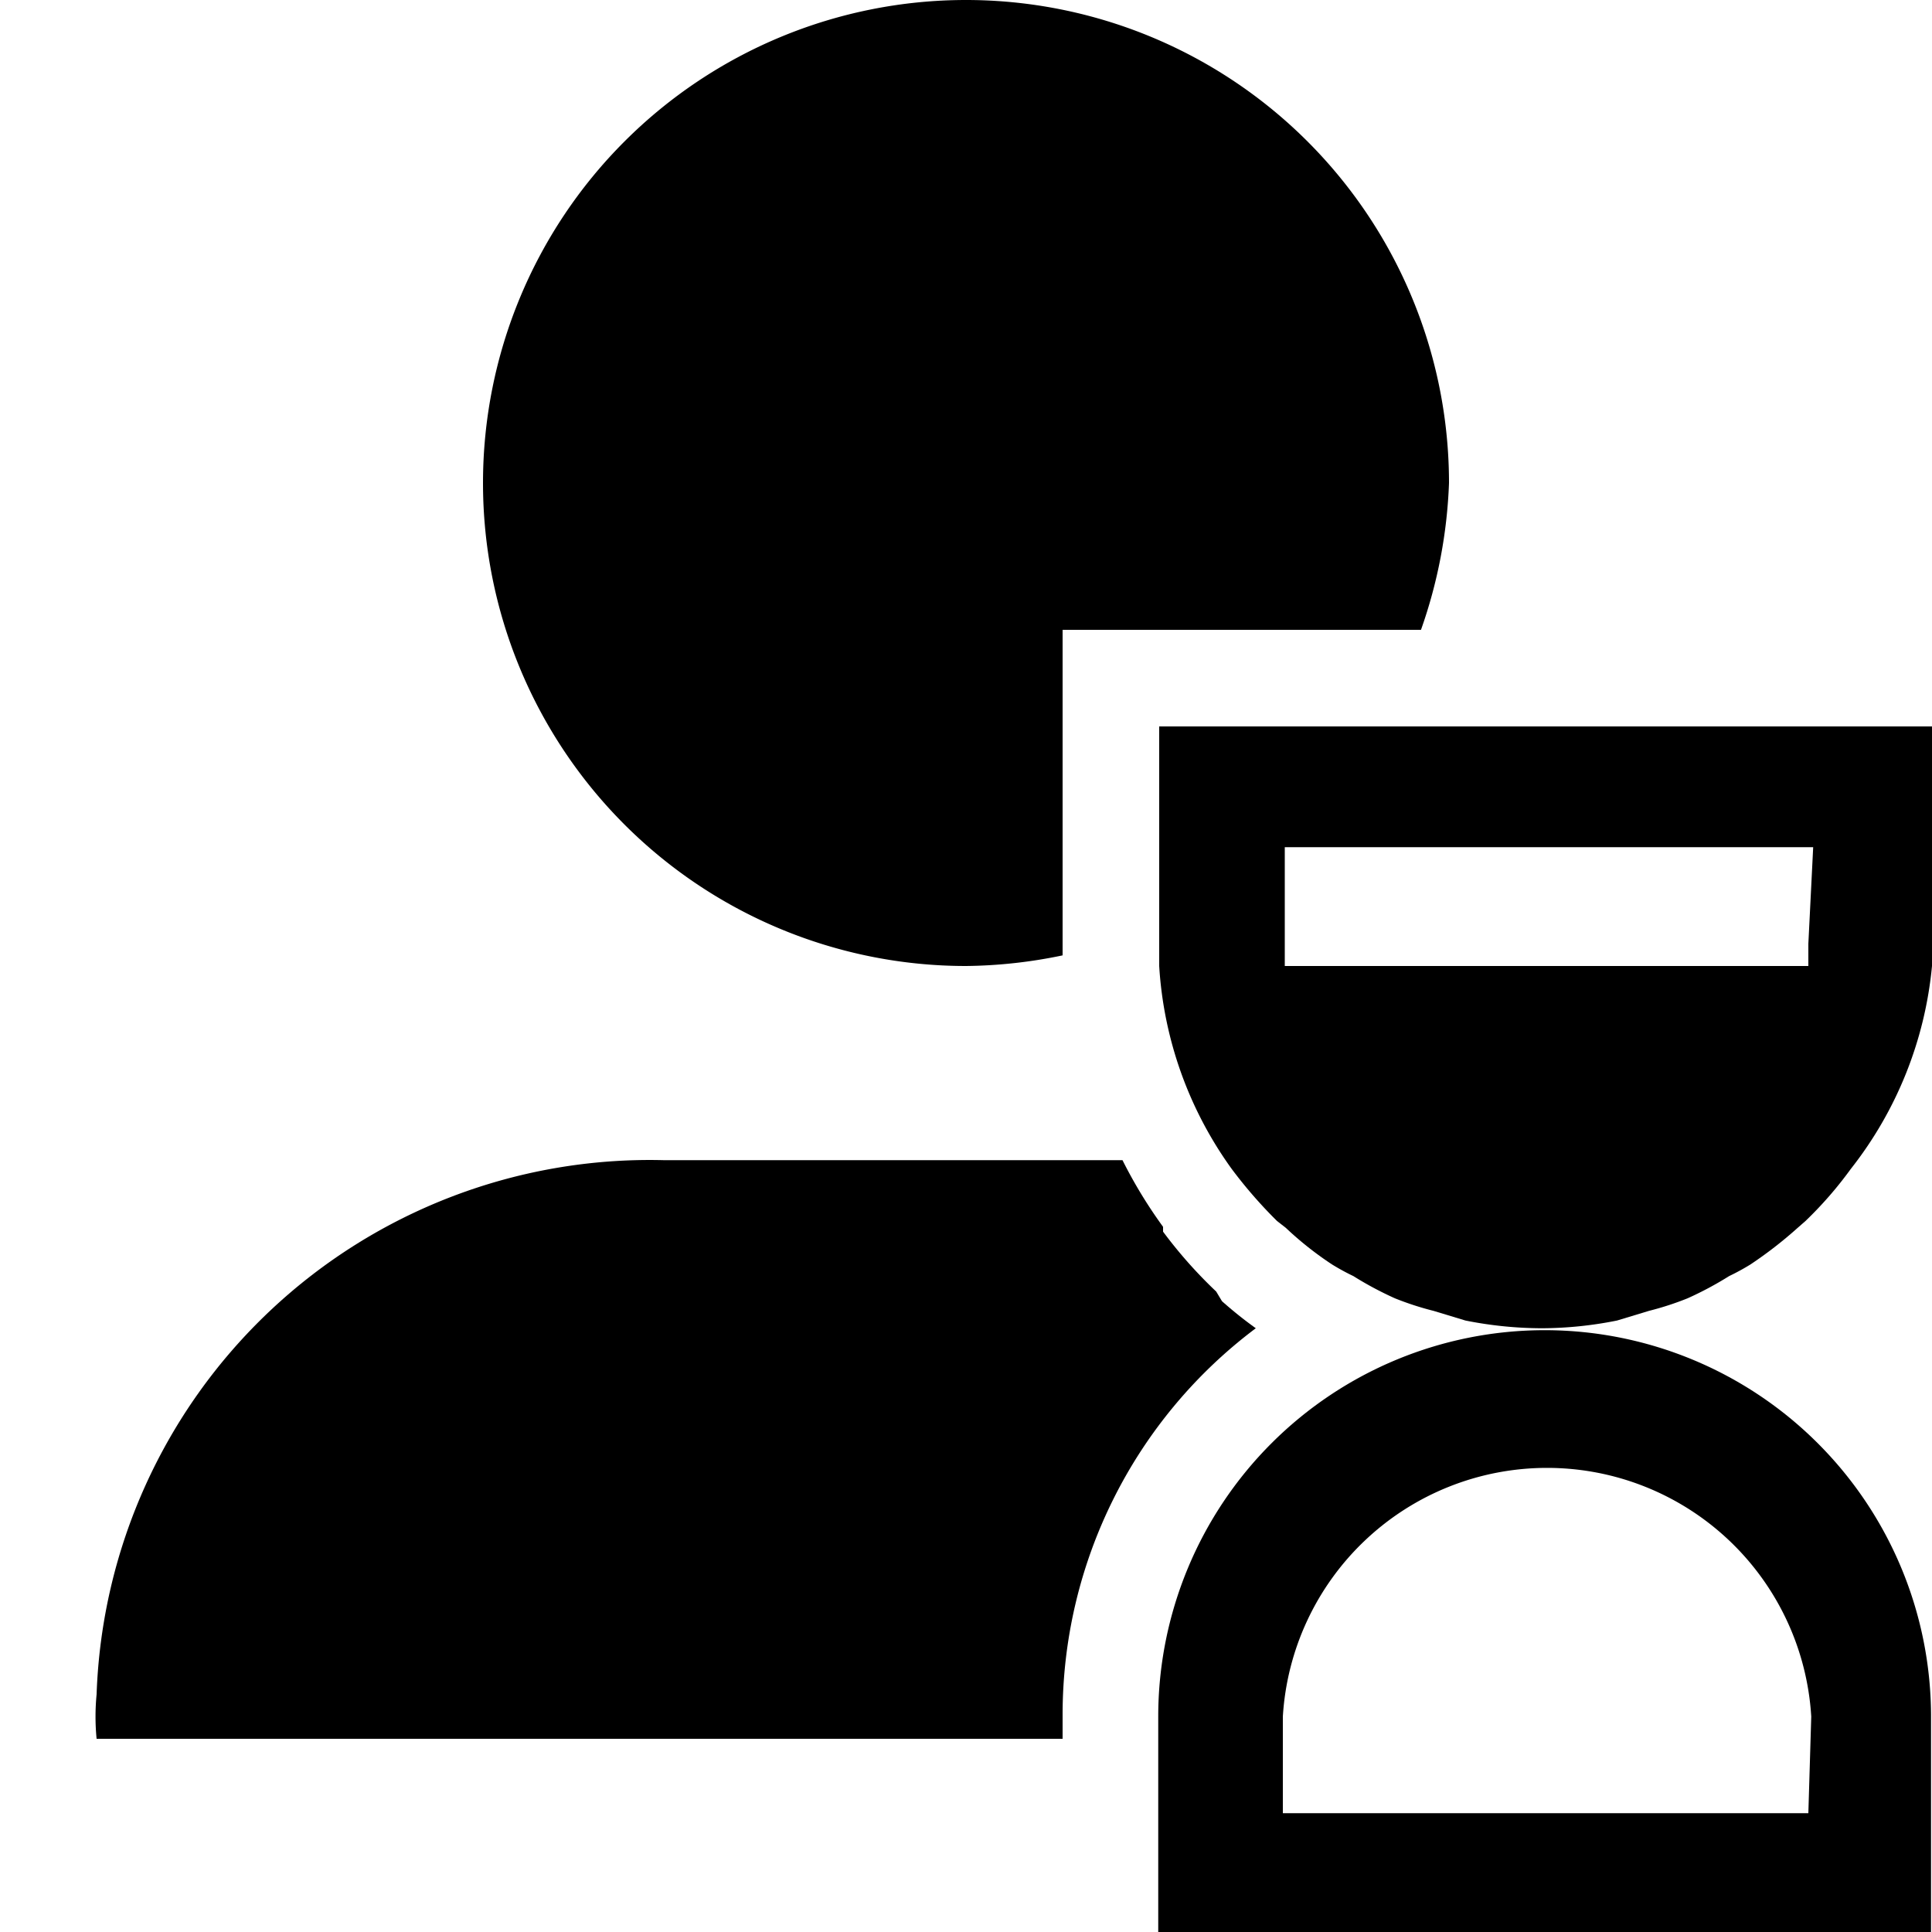
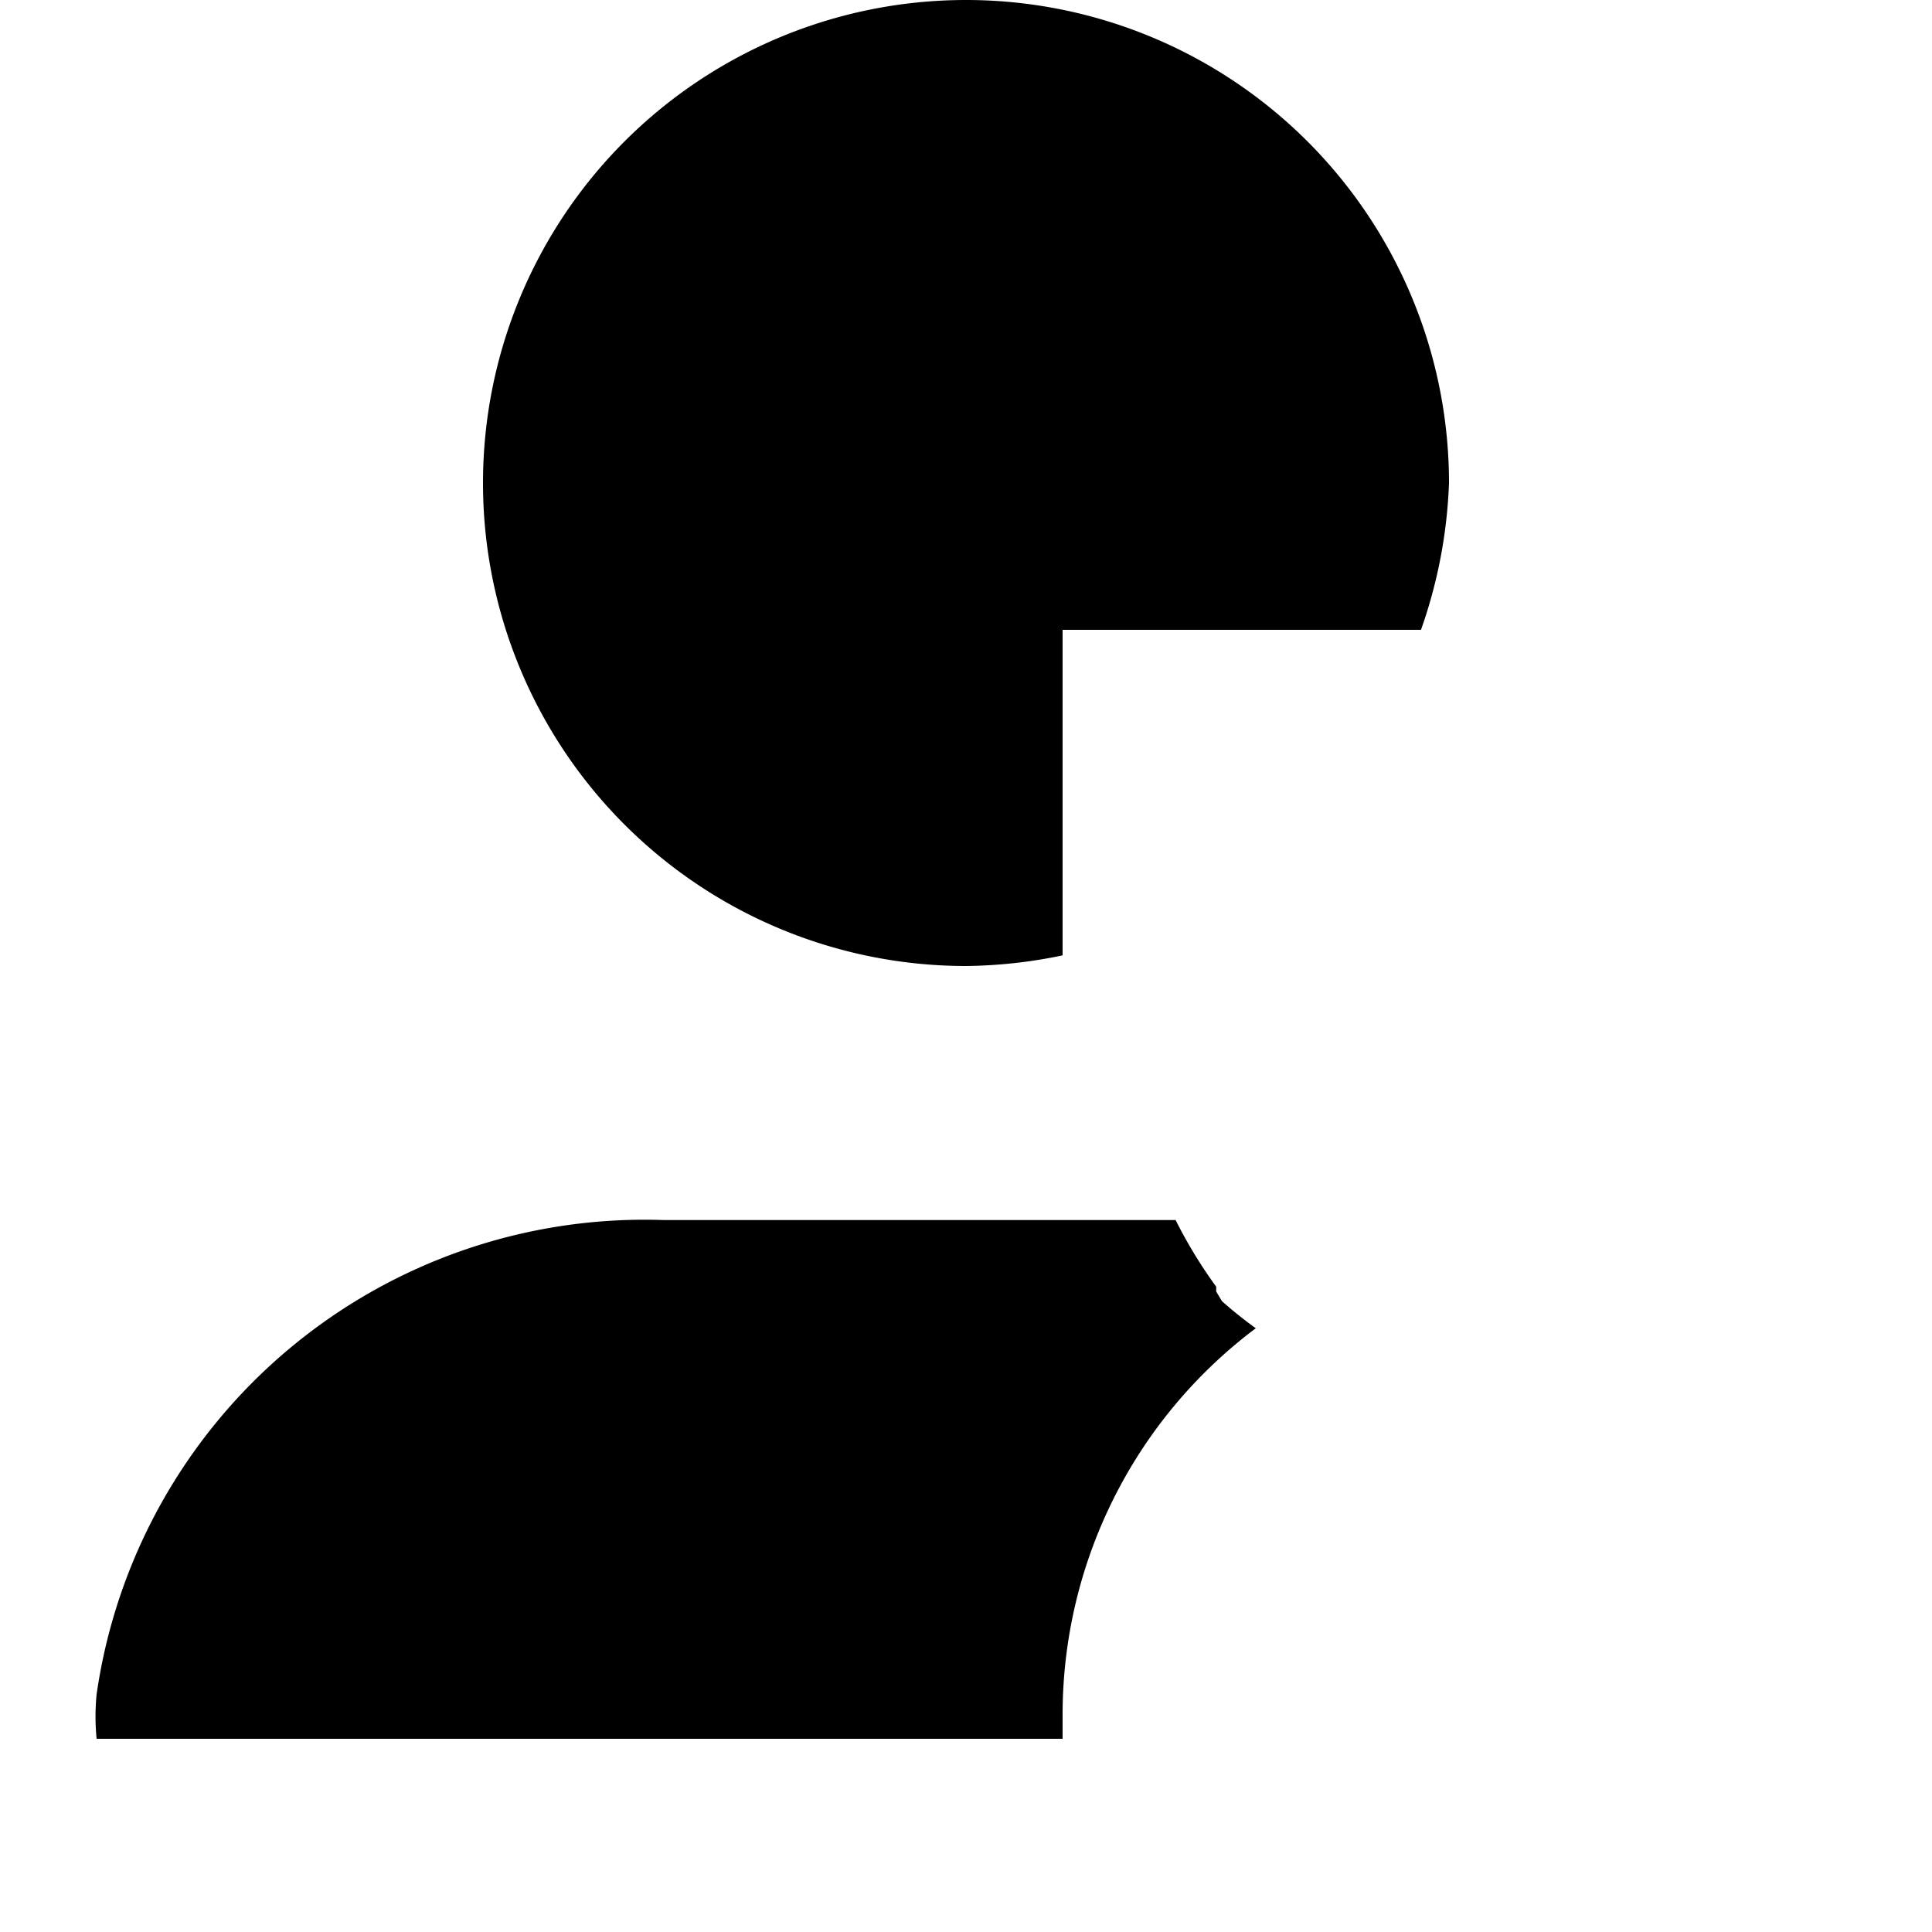
<svg xmlns="http://www.w3.org/2000/svg" fill="#000000" width="800px" height="800px" viewBox="0 0 20 20">
  <g>
-     <path class="secondary" d="M12,7.52V9.77c0,.08,0,.15,0,.23h0a4,4,0,0,0,.75,2.1h0a4.78,4.78,0,0,0,.47.54l.09.07a3.48,3.48,0,0,0,.48.38,2.39,2.39,0,0,0,.22.12,3.55,3.55,0,0,0,.43.23,3.1,3.1,0,0,0,.4.13l.33.1a4.07,4.07,0,0,0,.79.08h0a4,4,0,0,0,.78-.08l.33-.1a3.1,3.1,0,0,0,.4-.13,3.55,3.55,0,0,0,.43-.23,2.39,2.39,0,0,0,.22-.12,4.3,4.3,0,0,0,.49-.38l.08-.07a4,4,0,0,0,.47-.54h0A4,4,0,0,0,20,10h0c0-.08,0-.15,0-.23V7.52Zm6.72,2.25c0,.08,0,.15,0,.23H13.3c0-.08,0-.15,0-.23v-1h5.47Zm-2.73,4a4,4,0,0,0-4,4V20h8V17.75A4,4,0,0,0,16,13.77Zm2.73,5H13.28v-1a2.74,2.74,0,0,1,5.47,0Z" />
-     <path d="M12.59,13.37a4.76,4.76,0,0,1-.55-.62h0l0-.05a4.89,4.89,0,0,1-.42-.69H6.87A5.73,5.73,0,0,0,1,17.54,2.38,2.38,0,0,0,1,18H11v-.25a5,5,0,0,1,2-4,4.26,4.26,0,0,1-.35-.28ZM10,0a5,5,0,0,0,0,10,5.1,5.1,0,0,0,1-.11s0-.08,0-.12V6.52h3.71A5.1,5.1,0,0,0,15,5,5,5,0,0,0,10,0Z" />
+     <path d="M12.59,13.37h0l0-.05a4.89,4.89,0,0,1-.42-.69H6.87A5.73,5.73,0,0,0,1,17.54,2.38,2.38,0,0,0,1,18H11v-.25a5,5,0,0,1,2-4,4.26,4.26,0,0,1-.35-.28ZM10,0a5,5,0,0,0,0,10,5.1,5.1,0,0,0,1-.11s0-.08,0-.12V6.52h3.71A5.1,5.1,0,0,0,15,5,5,5,0,0,0,10,0Z" />
  </g>
</svg>